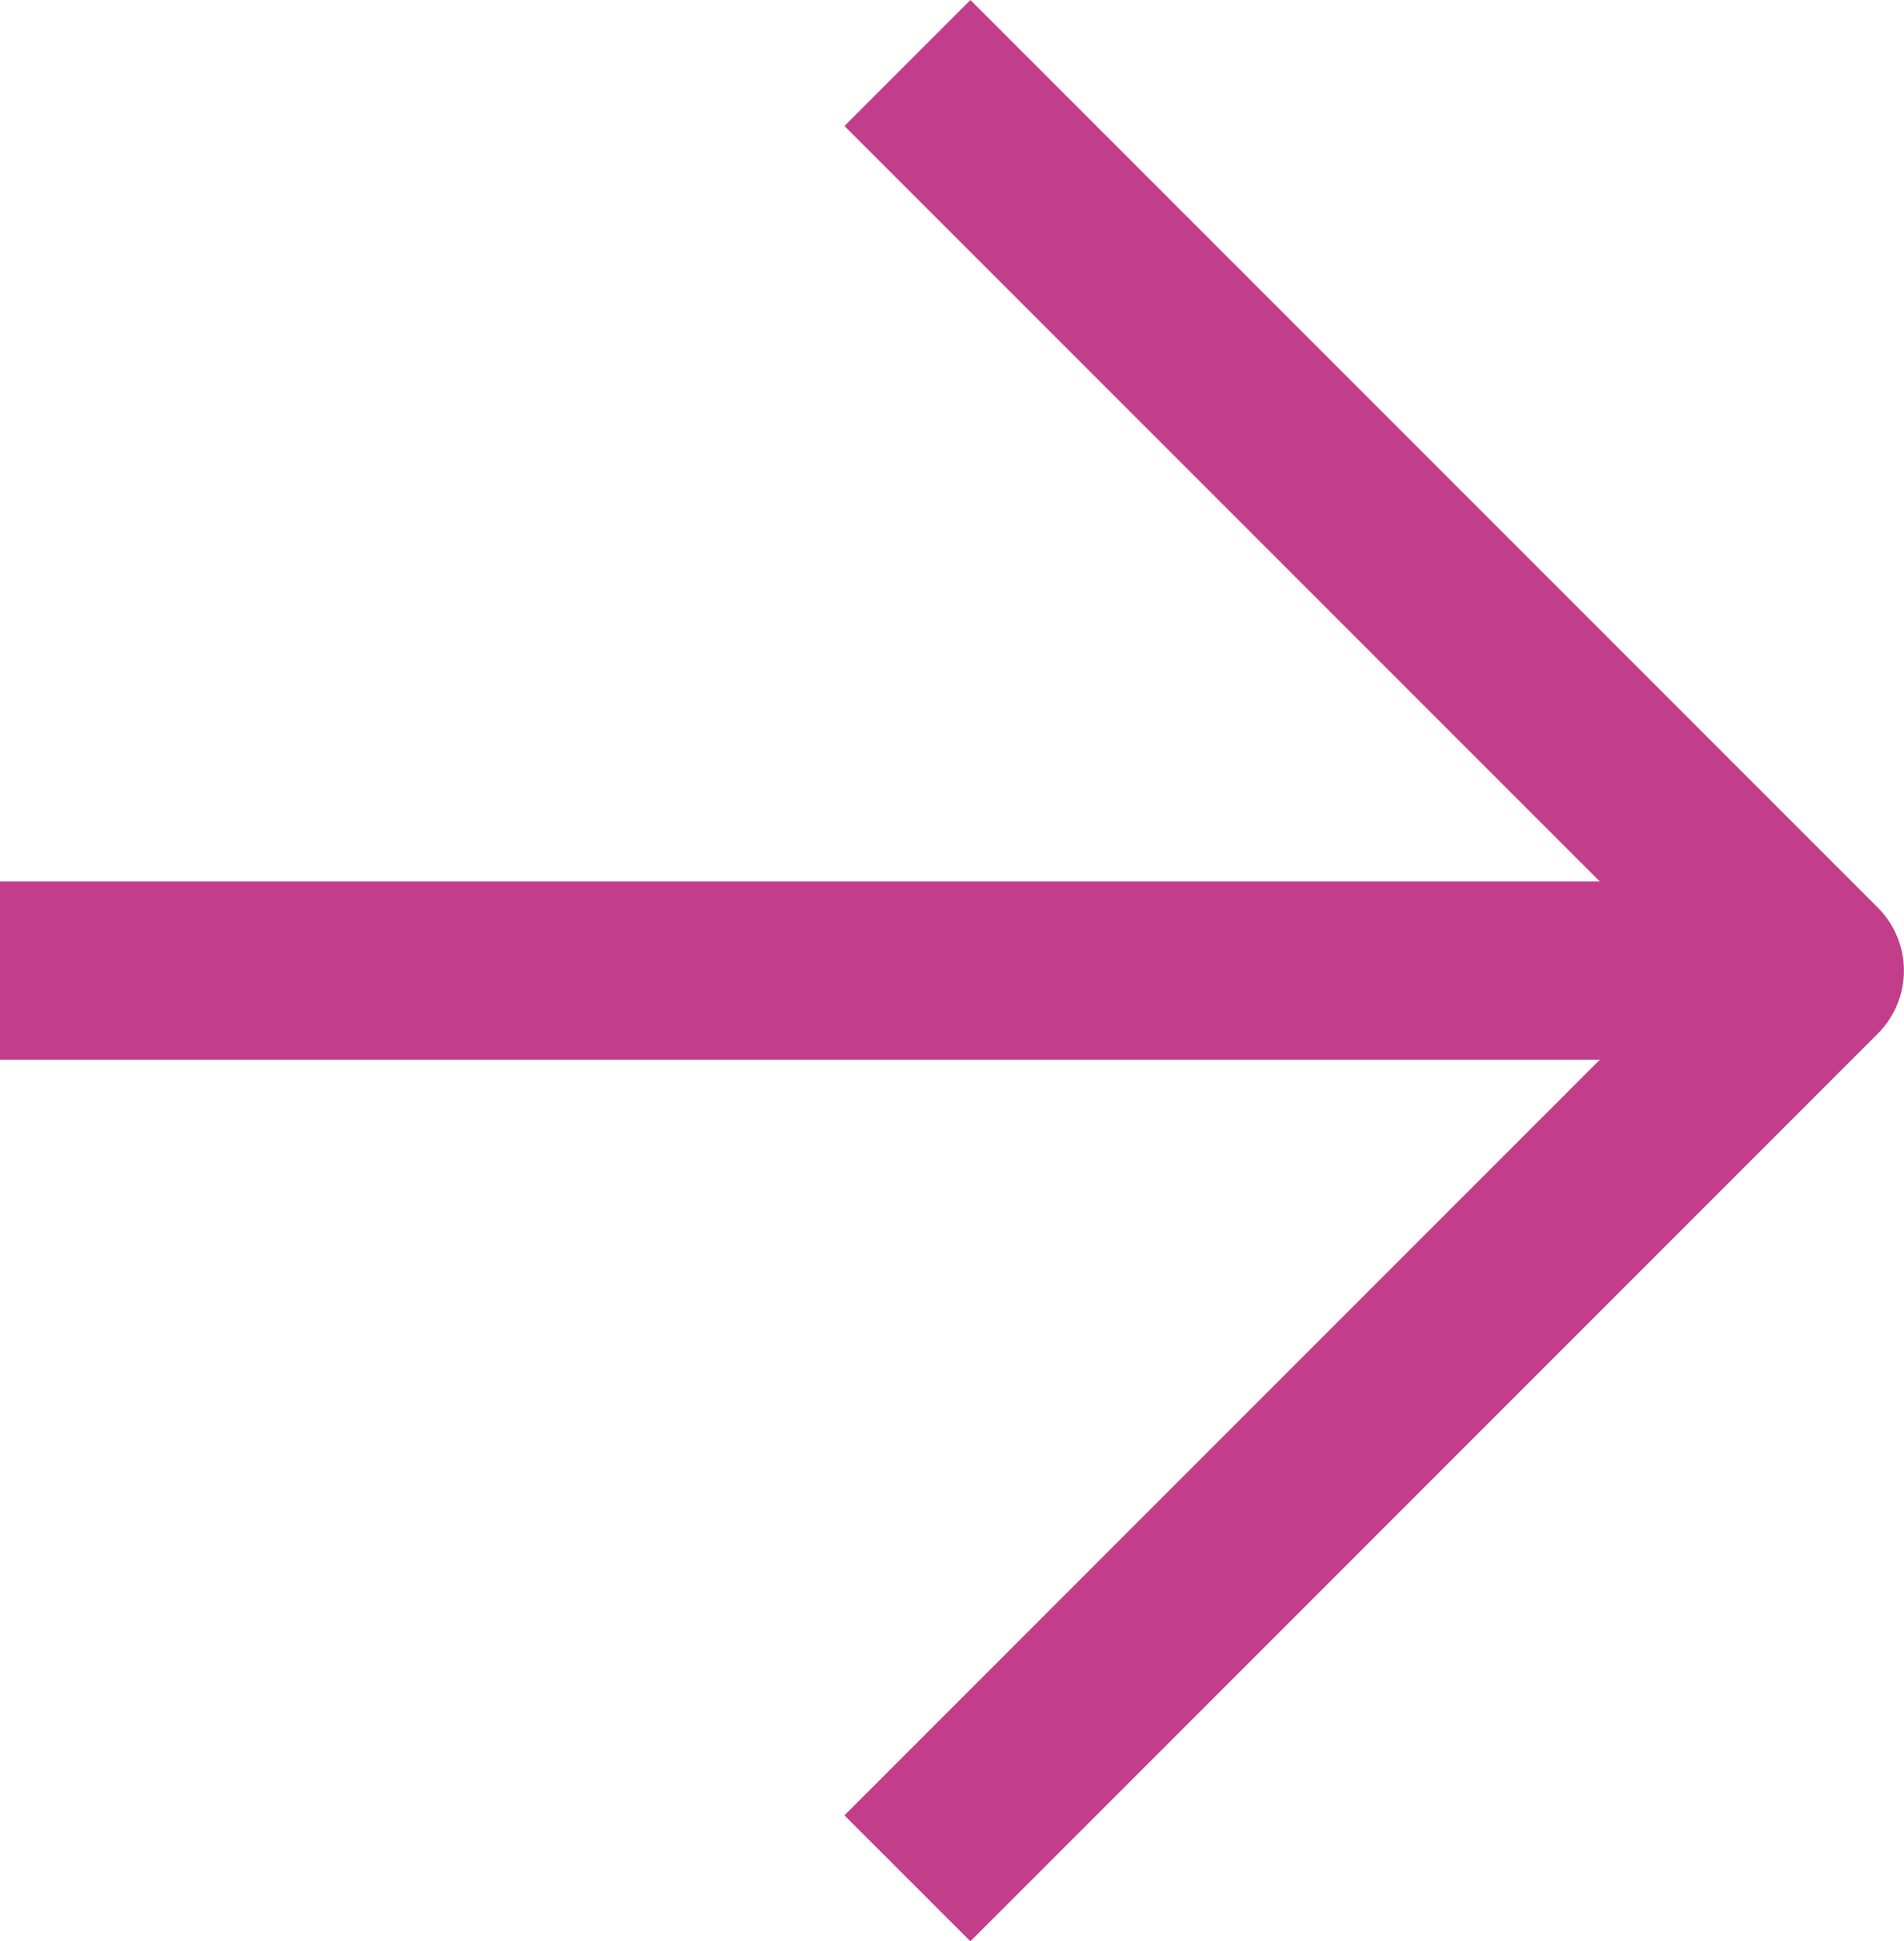
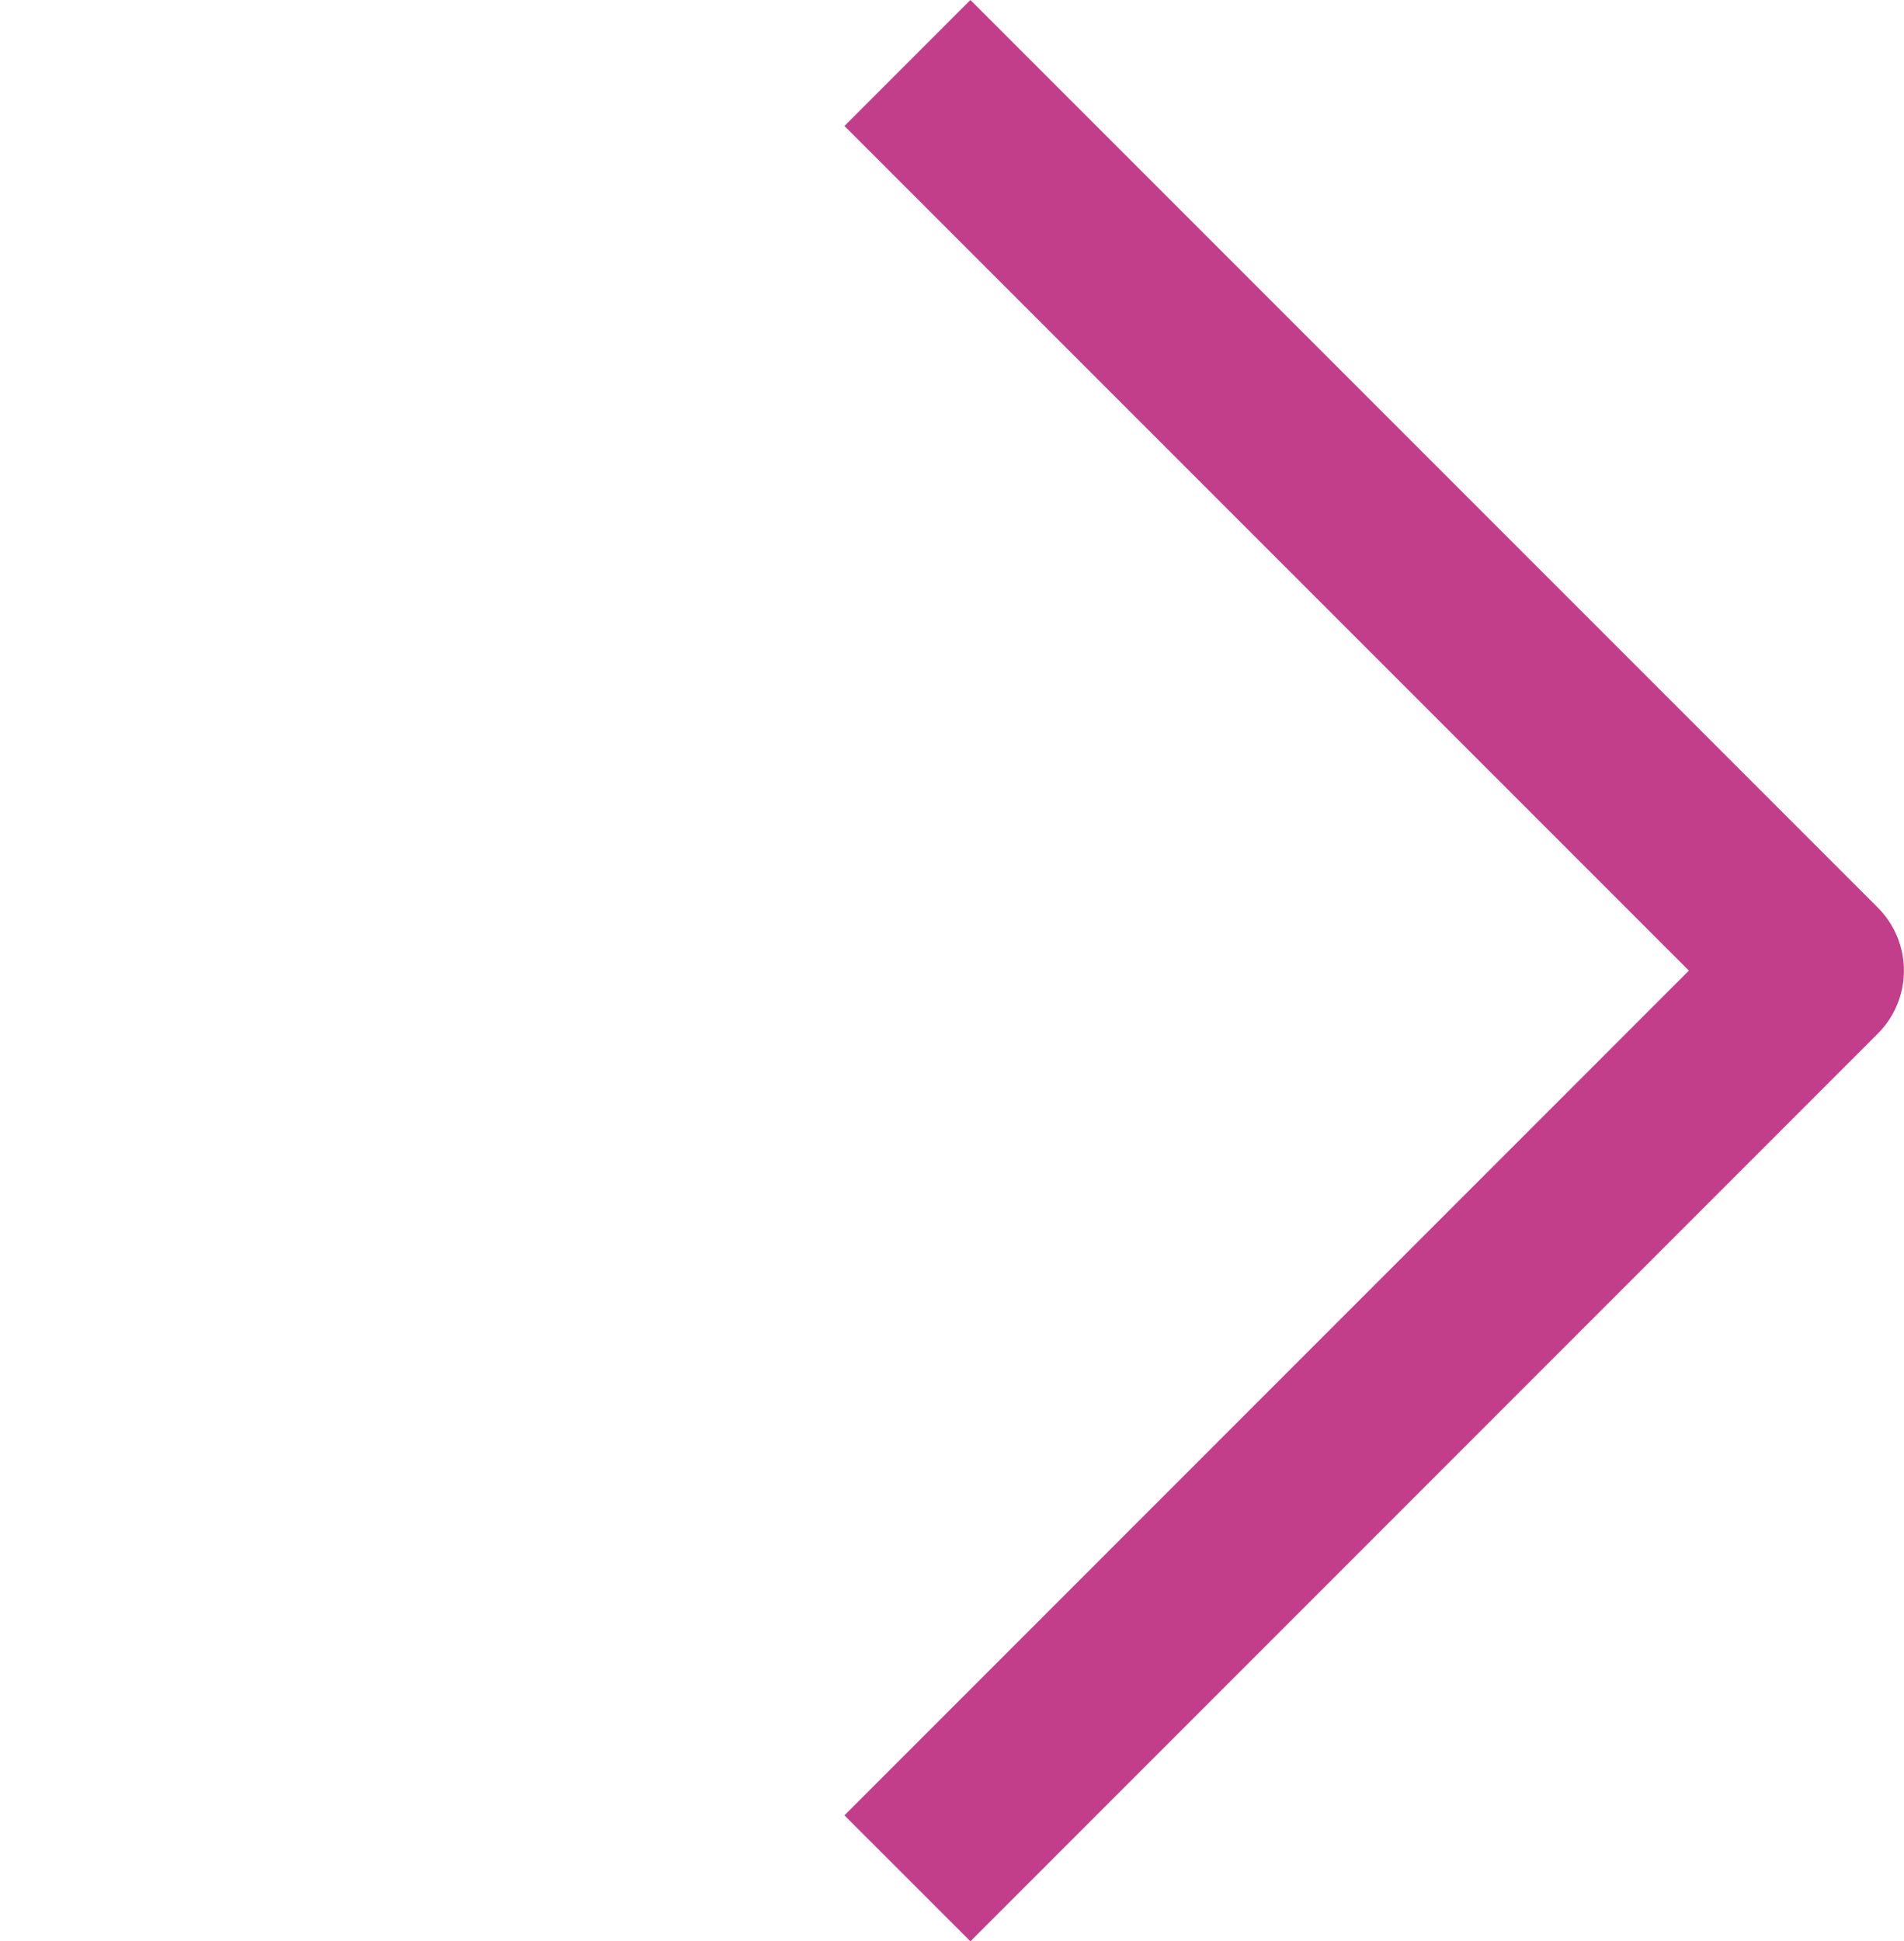
<svg xmlns="http://www.w3.org/2000/svg" width="21.379" height="21.793" viewBox="0 0 21.379 21.793">
  <g id="Icon_feather-arrow-right" data-name="Icon feather-arrow-right" transform="translate(-7.5 -6.793)">
-     <path id="Tracé_356" data-name="Tracé 356" d="M7.5,18H27.879" transform="translate(0 -0.311)" fill="none" stroke="#c23e8b" stroke-linejoin="round" stroke-width="2" />
    <path id="Tracé_357" data-name="Tracé 357" d="M18,7.5,28.189,17.689,18,27.879" transform="translate(-0.311)" fill="none" stroke="#c23e8b" stroke-linejoin="round" stroke-width="2" />
  </g>
</svg>